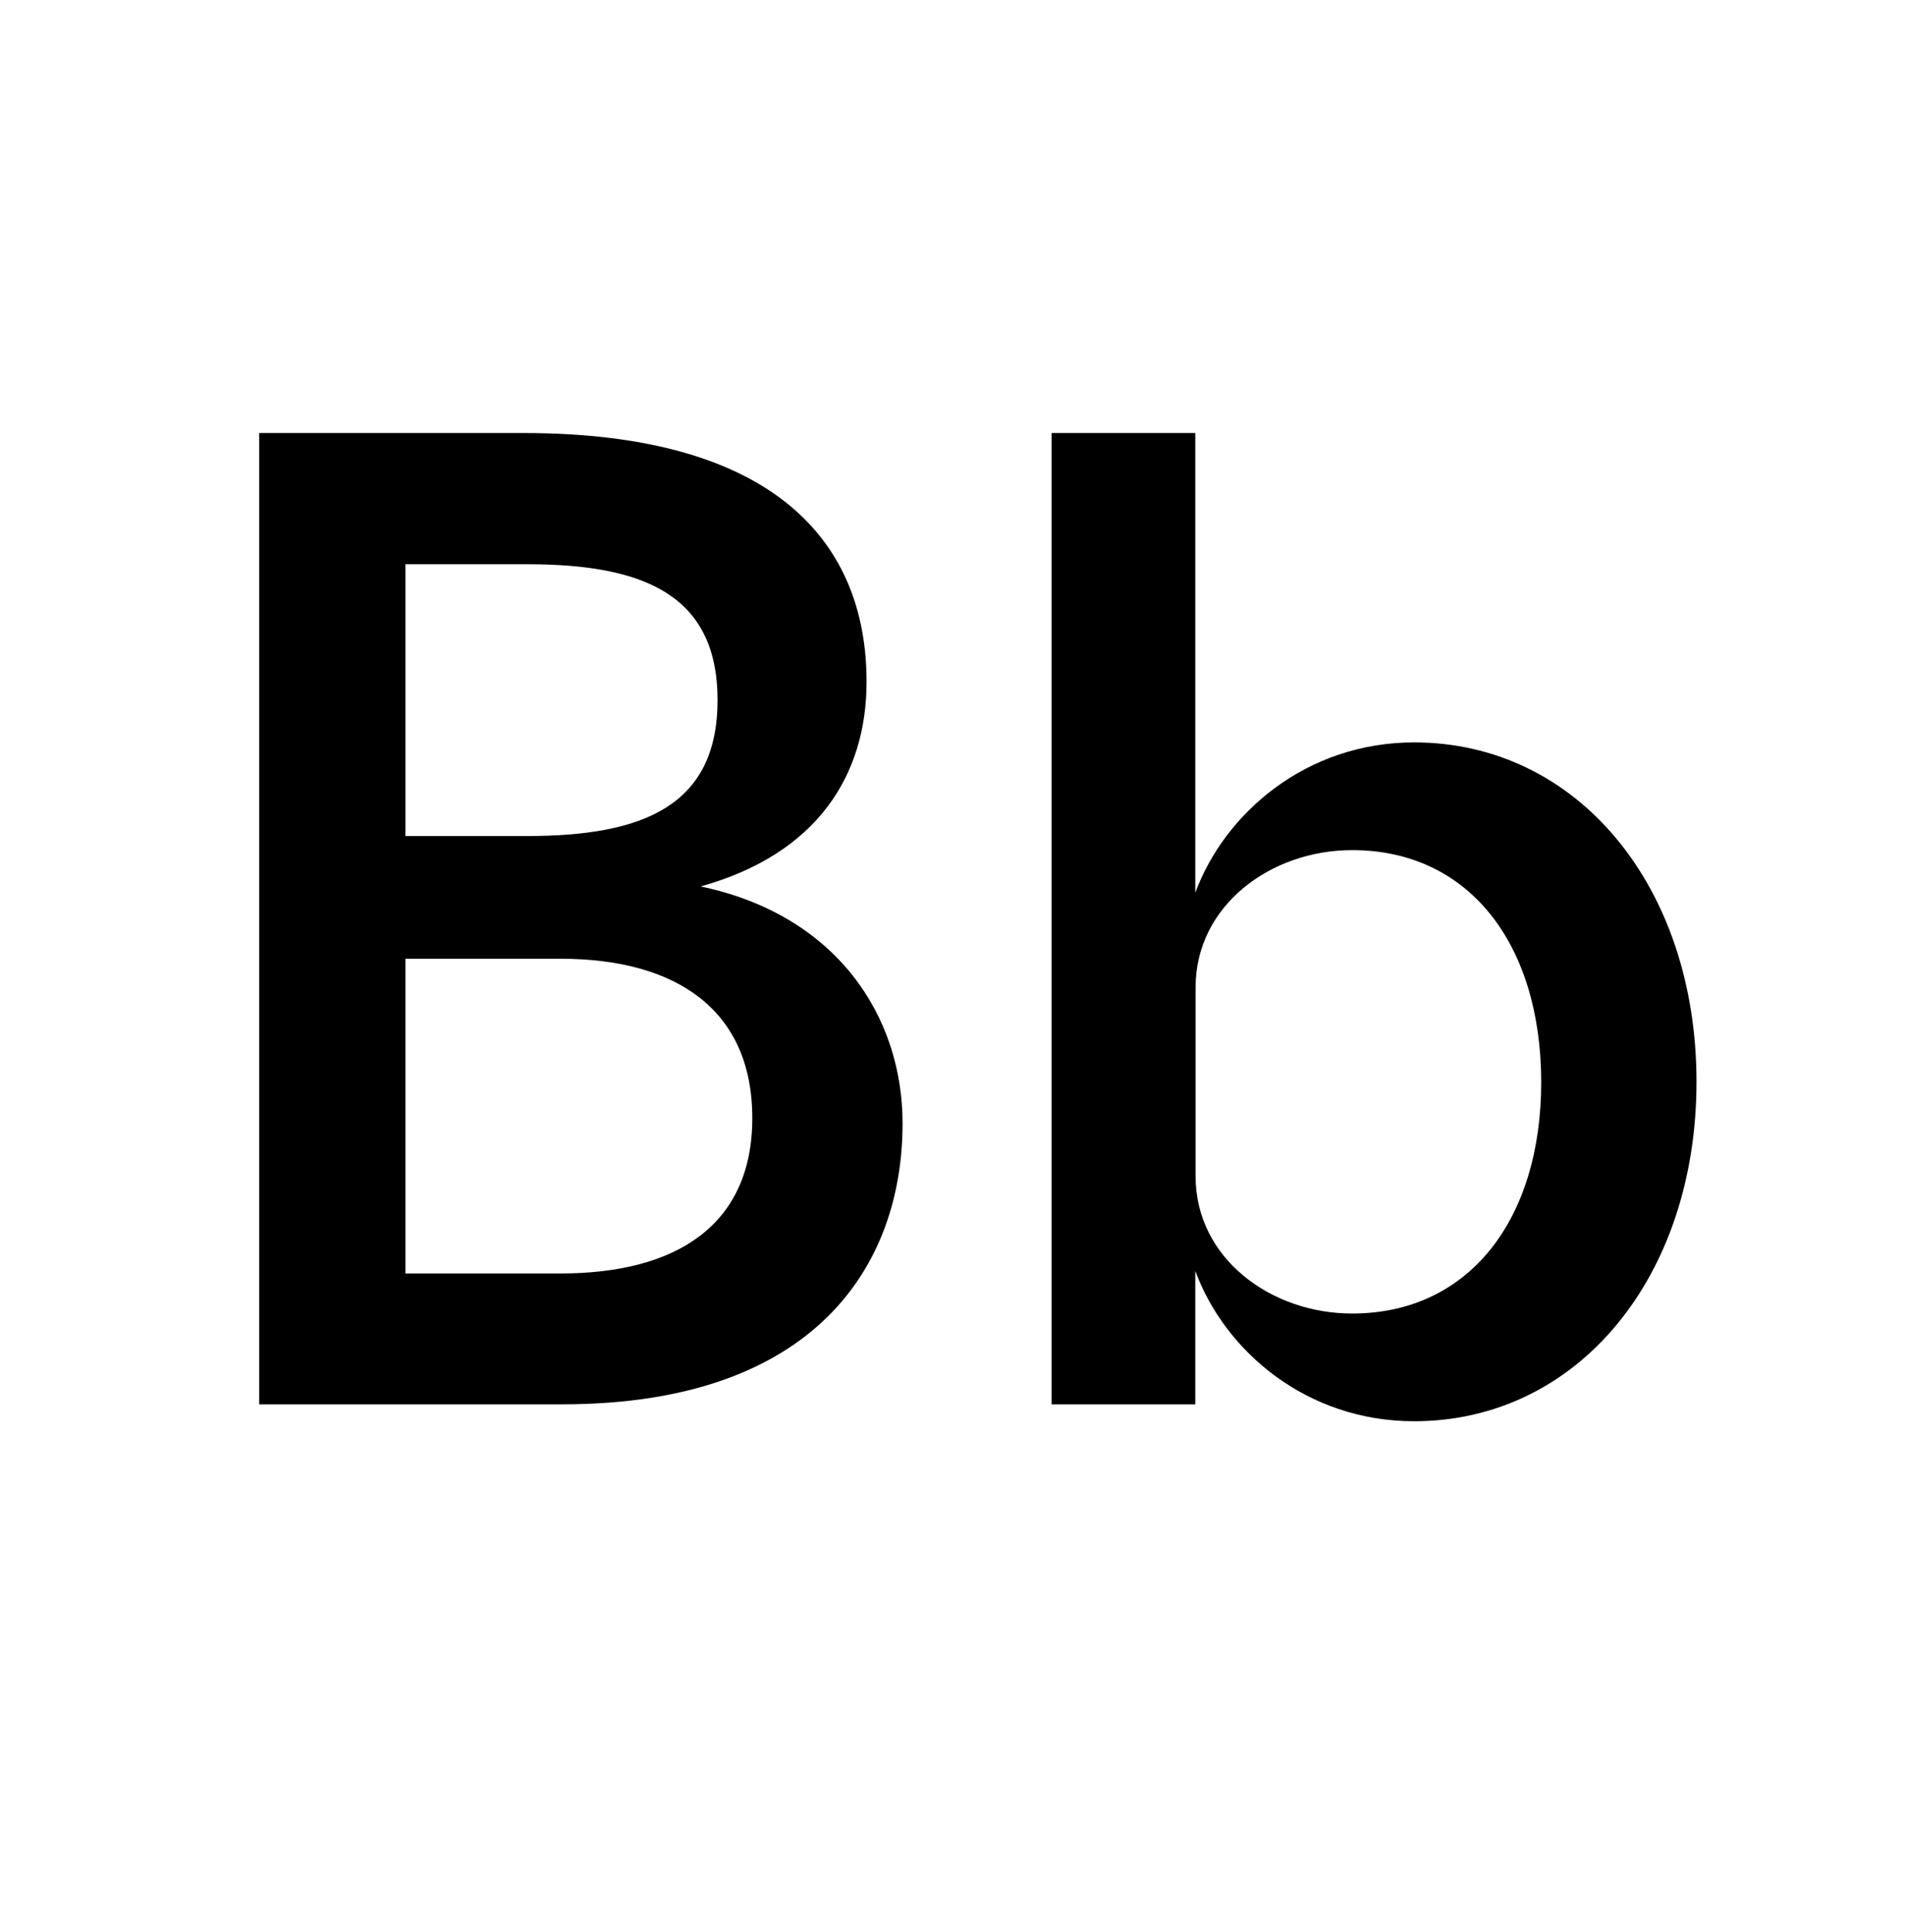
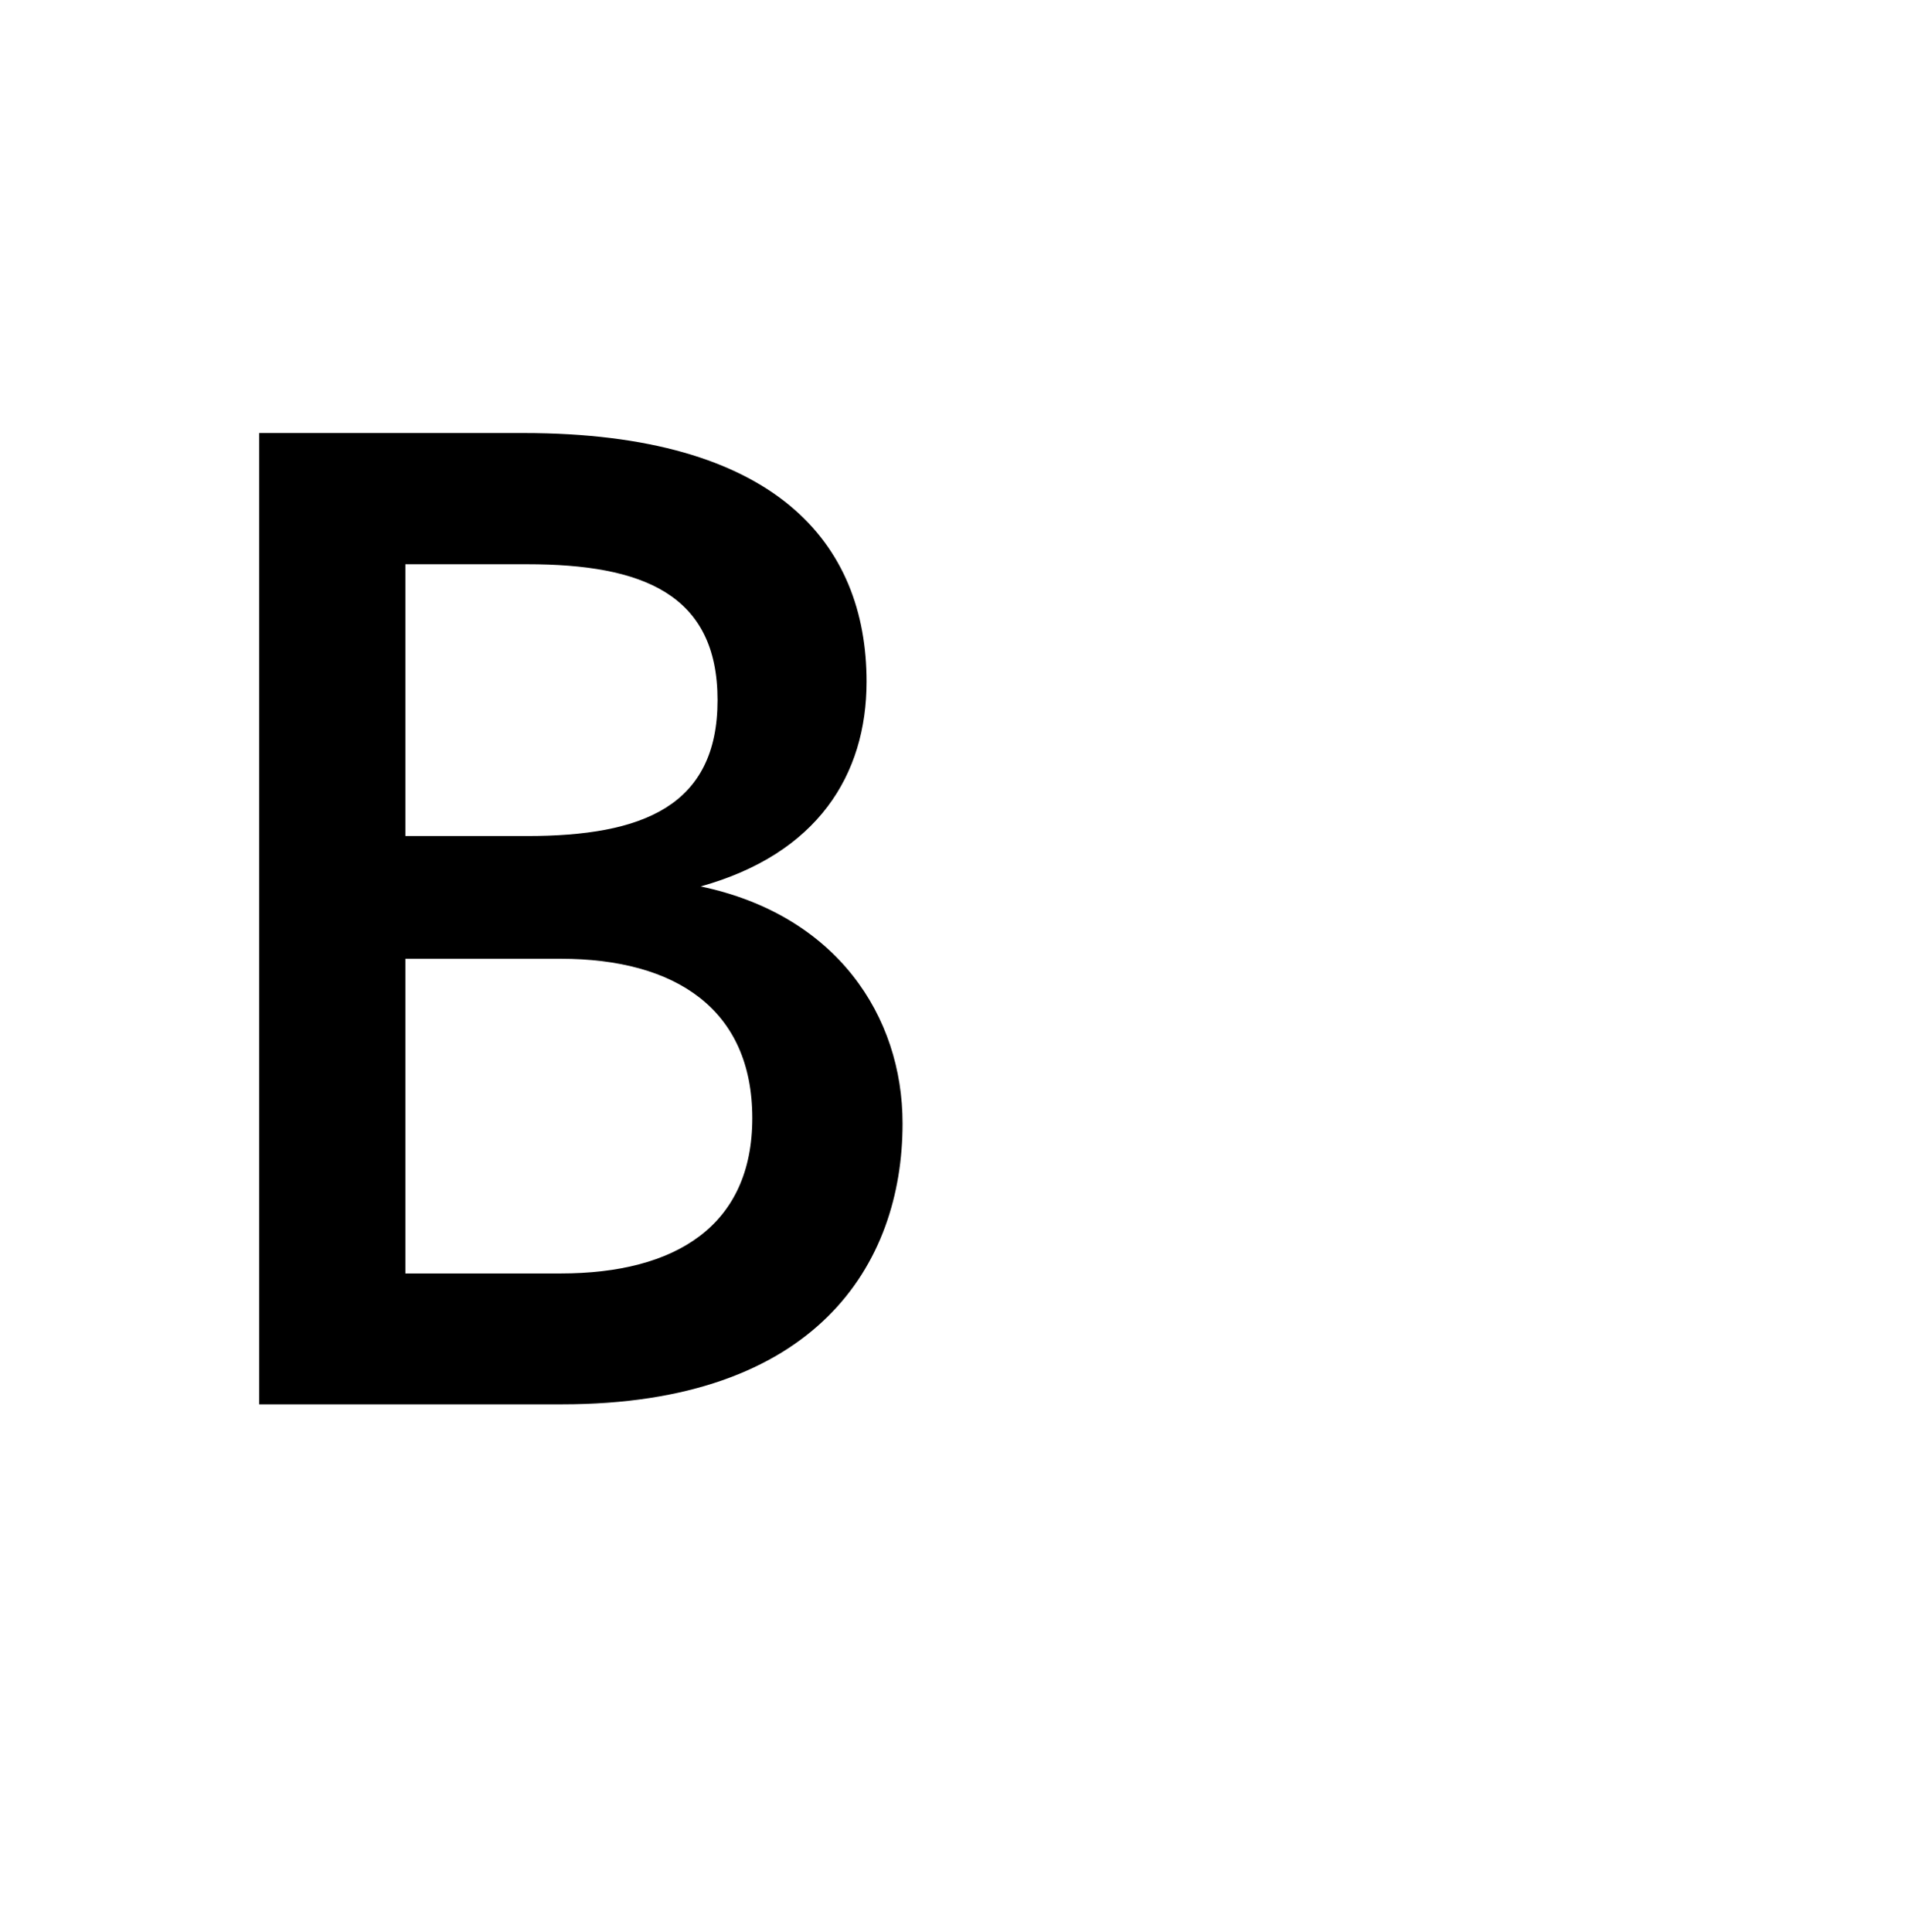
<svg xmlns="http://www.w3.org/2000/svg" version="1.1" id="Calque_1" x="0px" y="0px" viewBox="0 0 608.5 617" style="enable-background:new 0 0 608.5 617;" xml:space="preserve">
  <style type="text/css">
	.st0{fill:none;stroke:#F7F7F6;}
</style>
  <g>
    <g>
      <g>
        <path d="M223.8,283.1c43.4,9.1,64.5,41.4,64.5,75.7c0,45.1-27.7,89.7-108.8,89.7H82.8V138.3h84.4c80.6,0,109.6,35.2,109.6,79.4     C276.8,247.5,261.1,272.7,223.8,283.1z M168.4,267c36.8,0,60.8-9.5,60.8-43.4s-24-43.4-60.8-43.4h-38.9V267H168.4z M129.5,406.7     h49.6c36.8,0,61.2-15.3,61.2-49.6c0-34.7-24.4-50.9-61.2-50.9h-49.6V406.7z" />
-         <path d="M381.8,448.5h-45.9V138.3h45.9v146.8c9.5-25.6,35.6-48,69.9-48c52.1,0,90.2,45.9,90.2,108.4c0,62.4-38,108.4-90.2,108.4     c-34.3,0-60.4-22.3-69.9-48V448.5z M431.9,271.5c-26.1,0-50,17.8-50,43.8v60.4c0,26.1,24,43.8,50,43.8c37.2,0,60.4-29.8,60.4-74     C492.2,301.3,469.1,271.5,431.9,271.5z" />
      </g>
    </g>
  </g>
</svg>